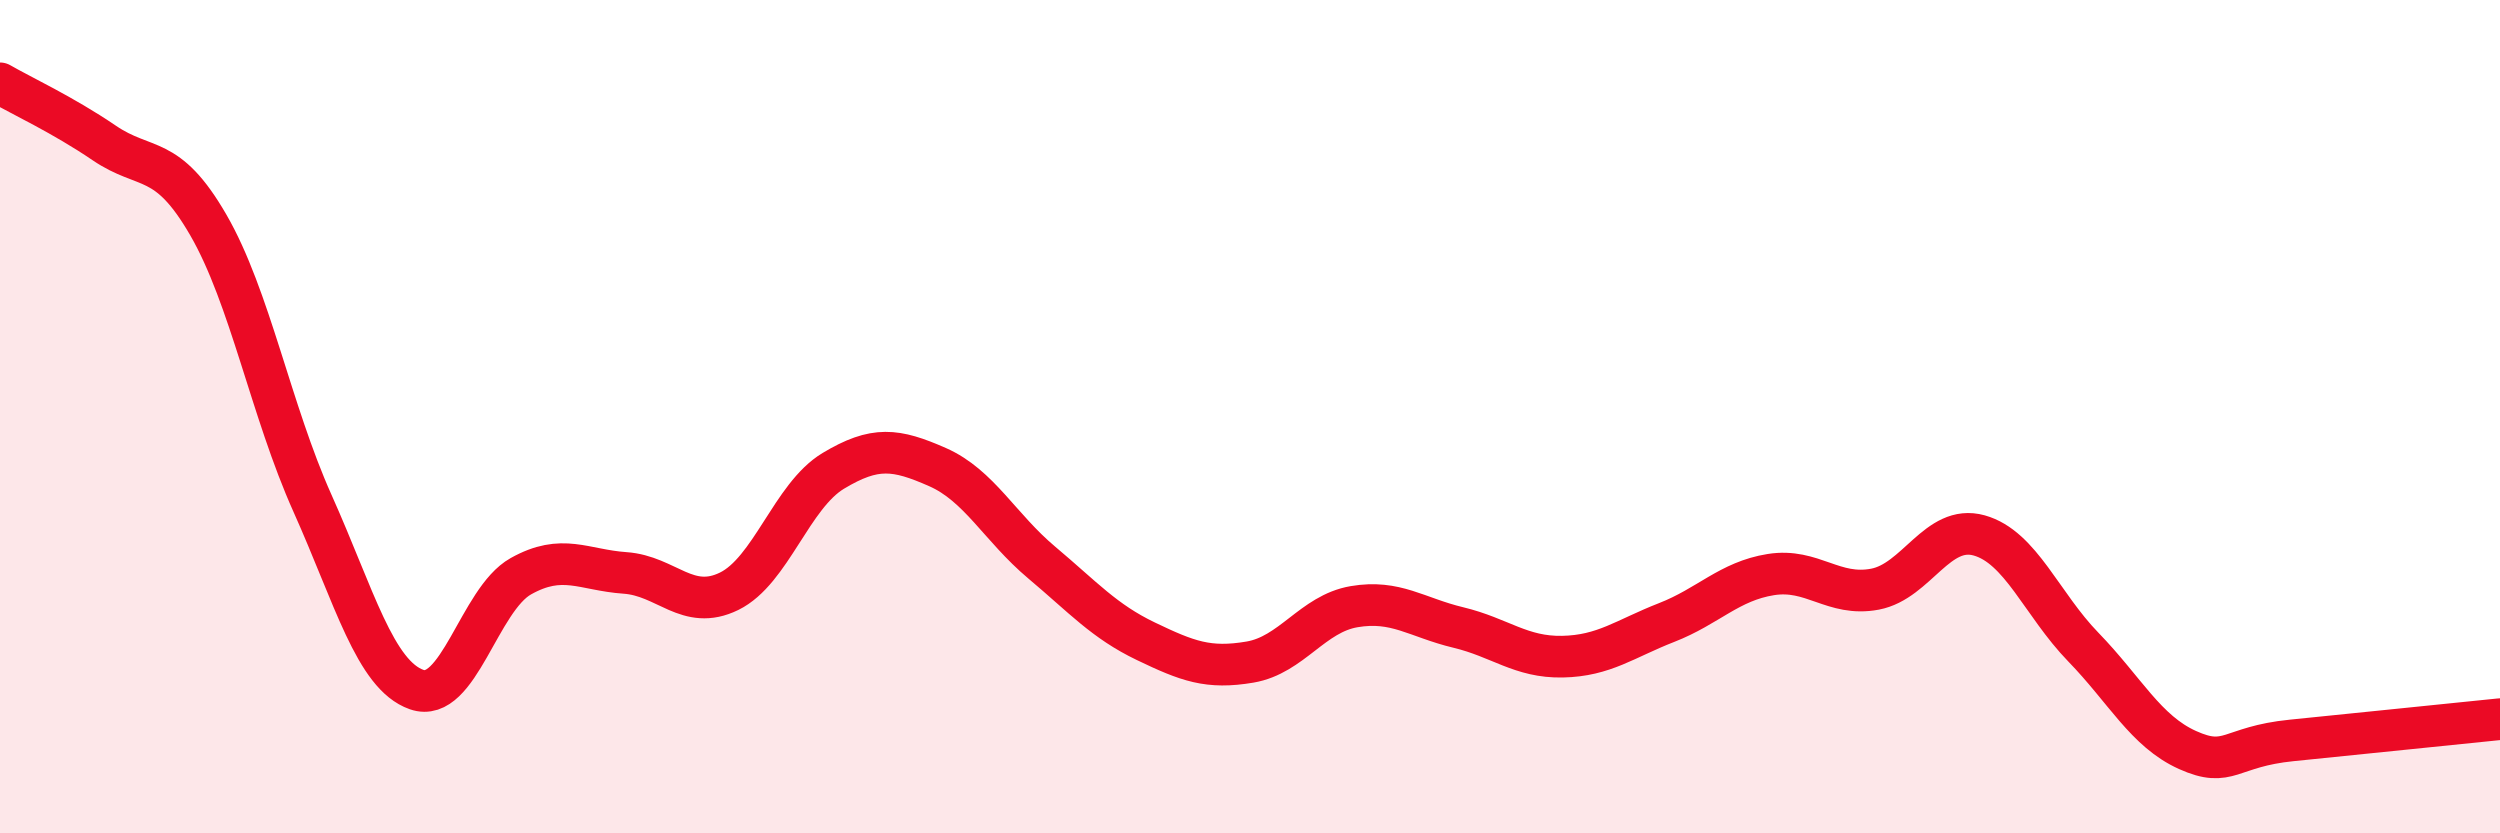
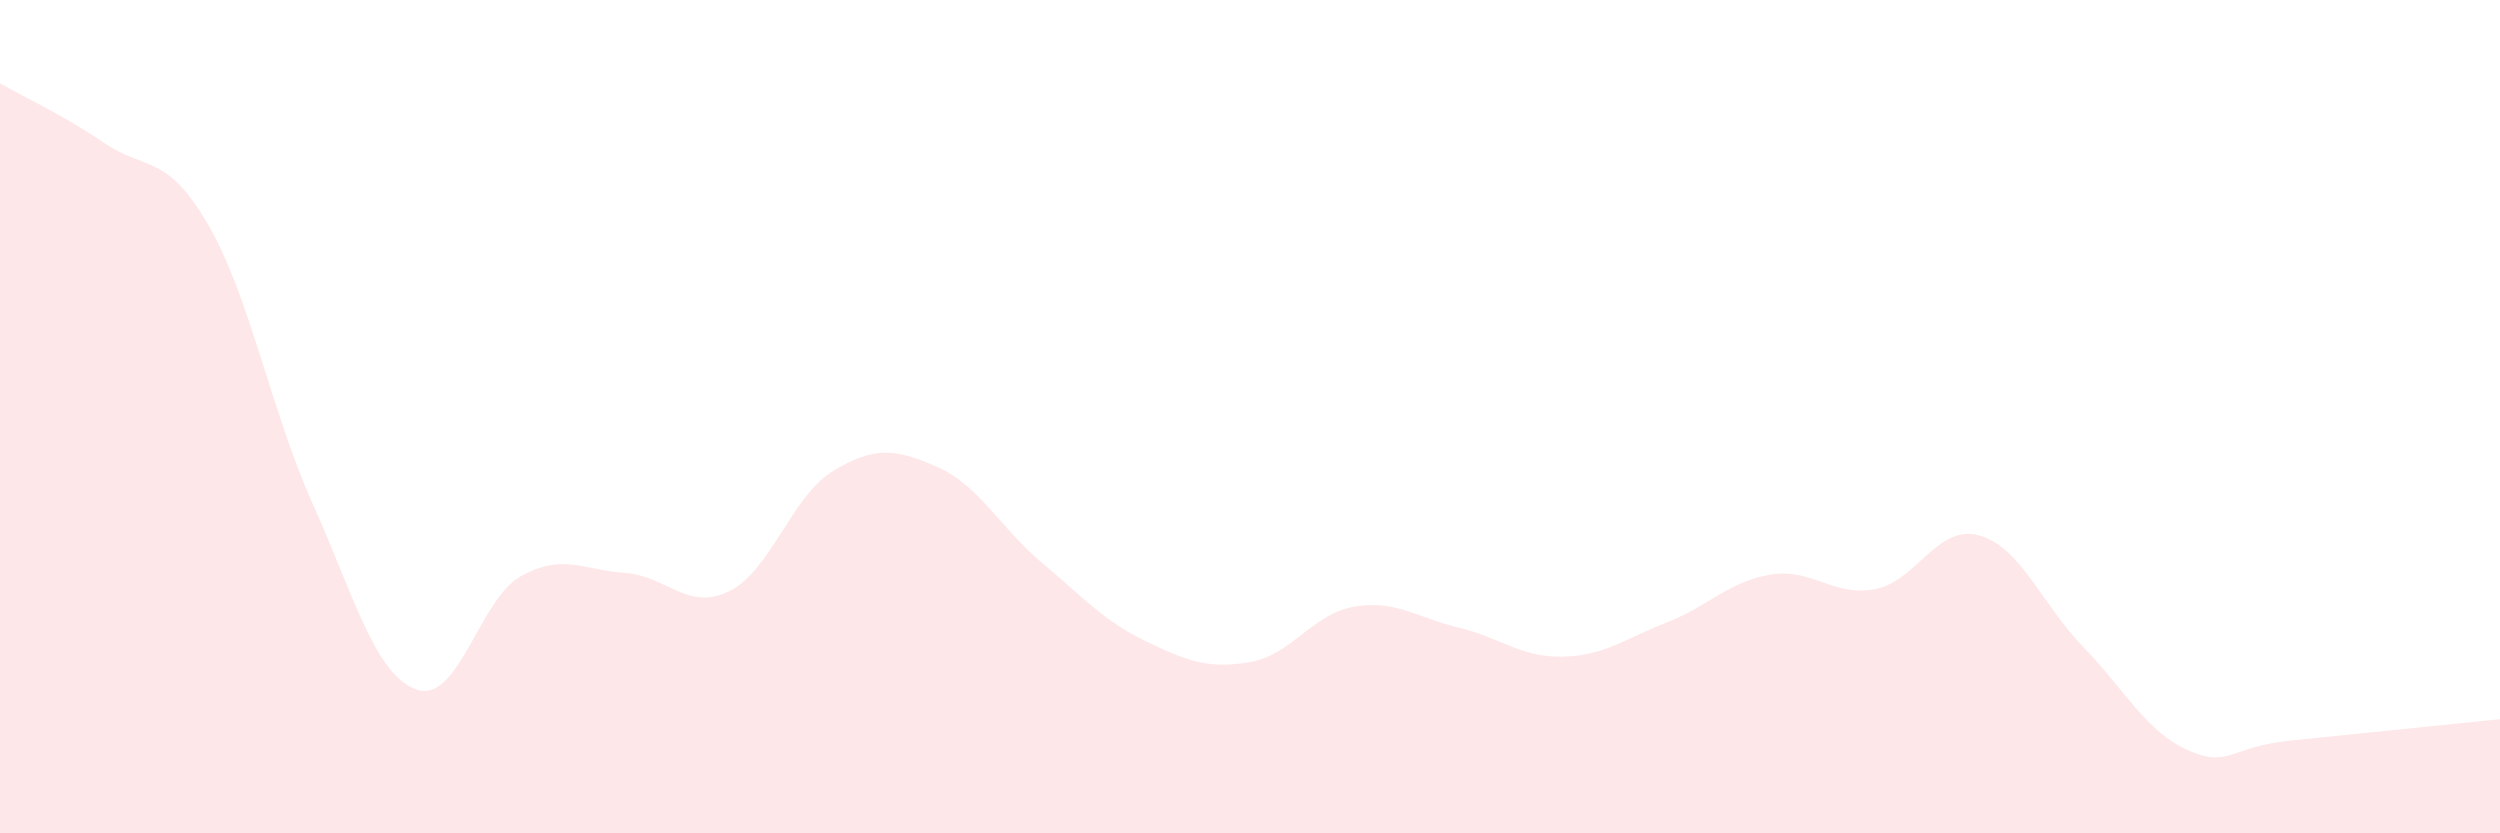
<svg xmlns="http://www.w3.org/2000/svg" width="60" height="20" viewBox="0 0 60 20">
  <path d="M 0,2 C 0.5,2.29 1.5,2.75 2.5,3.43 C 3.5,4.11 4,3.67 5,5.4 C 6,7.13 6.5,9.85 7.5,12.08 C 8.5,14.31 9,16.2 10,16.55 C 11,16.9 11.5,14.39 12.5,13.83 C 13.5,13.27 14,13.68 15,13.75 C 16,13.82 16.5,14.68 17.5,14.19 C 18.5,13.7 19,11.9 20,11.3 C 21,10.7 21.5,10.77 22.5,11.21 C 23.5,11.65 24,12.66 25,13.5 C 26,14.34 26.5,14.91 27.5,15.39 C 28.5,15.87 29,16.06 30,15.89 C 31,15.72 31.5,14.73 32.5,14.56 C 33.5,14.39 34,14.82 35,15.06 C 36,15.3 36.5,15.78 37.5,15.76 C 38.5,15.74 39,15.33 40,14.94 C 41,14.55 41.5,13.95 42.5,13.79 C 43.5,13.63 44,14.33 45,14.14 C 46,13.95 46.5,12.57 47.5,12.85 C 48.5,13.13 49,14.5 50,15.53 C 51,16.56 51.5,17.55 52.5,18 C 53.5,18.45 53.5,17.92 55,17.77 C 56.5,17.62 59,17.36 60,17.26L60 20L0 20Z" fill="#EB0A25" opacity="0.1" stroke-linecap="round" stroke-linejoin="round" />
-   <path d="M 0,2 C 0.5,2.29 1.5,2.75 2.5,3.43 C 3.5,4.11 4,3.67 5,5.4 C 6,7.13 6.5,9.85 7.5,12.08 C 8.5,14.31 9,16.2 10,16.55 C 11,16.9 11.5,14.39 12.5,13.83 C 13.5,13.27 14,13.68 15,13.75 C 16,13.82 16.5,14.68 17.5,14.19 C 18.5,13.7 19,11.9 20,11.3 C 21,10.7 21.5,10.77 22.5,11.21 C 23.5,11.65 24,12.66 25,13.5 C 26,14.34 26.5,14.91 27.5,15.39 C 28.5,15.87 29,16.06 30,15.89 C 31,15.72 31.5,14.73 32.5,14.56 C 33.5,14.39 34,14.82 35,15.06 C 36,15.3 36.5,15.78 37.5,15.76 C 38.5,15.74 39,15.33 40,14.94 C 41,14.55 41.5,13.95 42.5,13.79 C 43.5,13.63 44,14.33 45,14.14 C 46,13.95 46.5,12.57 47.5,12.85 C 48.5,13.13 49,14.5 50,15.53 C 51,16.56 51.5,17.55 52.5,18 C 53.5,18.45 53.5,17.92 55,17.77 C 56.5,17.62 59,17.36 60,17.26" stroke="#EB0A25" stroke-width="1" fill="none" stroke-linecap="round" stroke-linejoin="round" />
</svg>